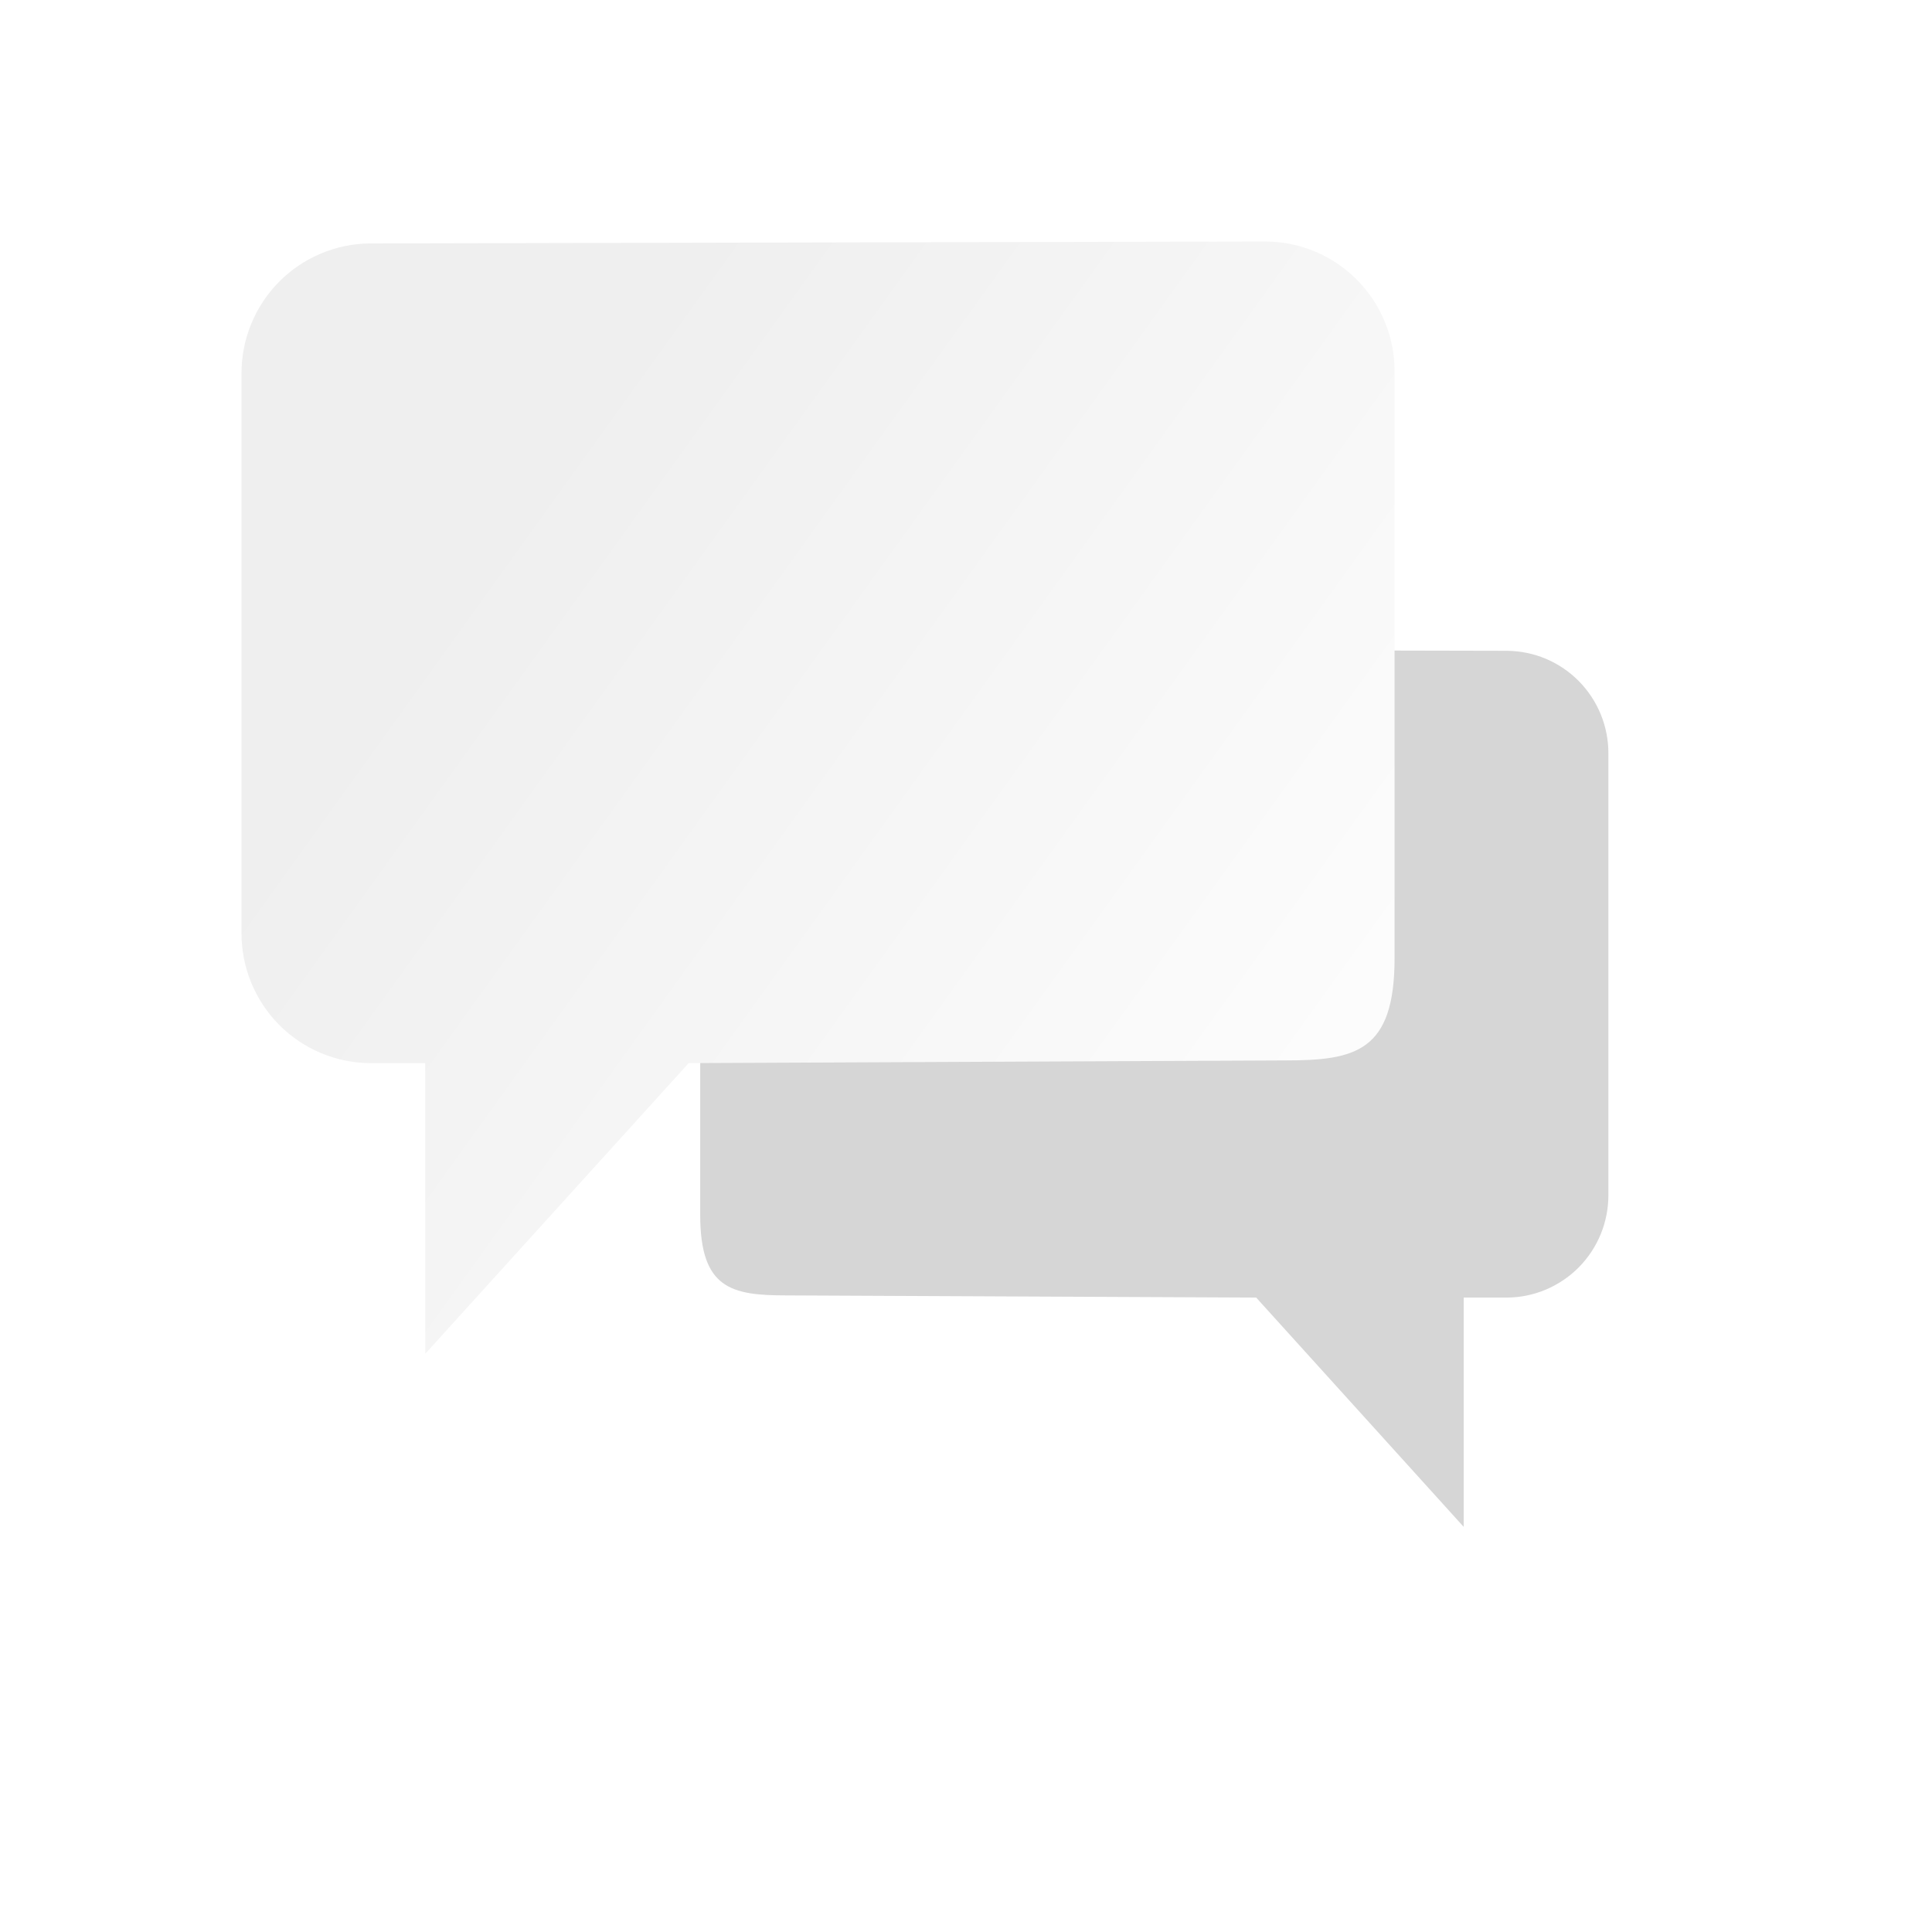
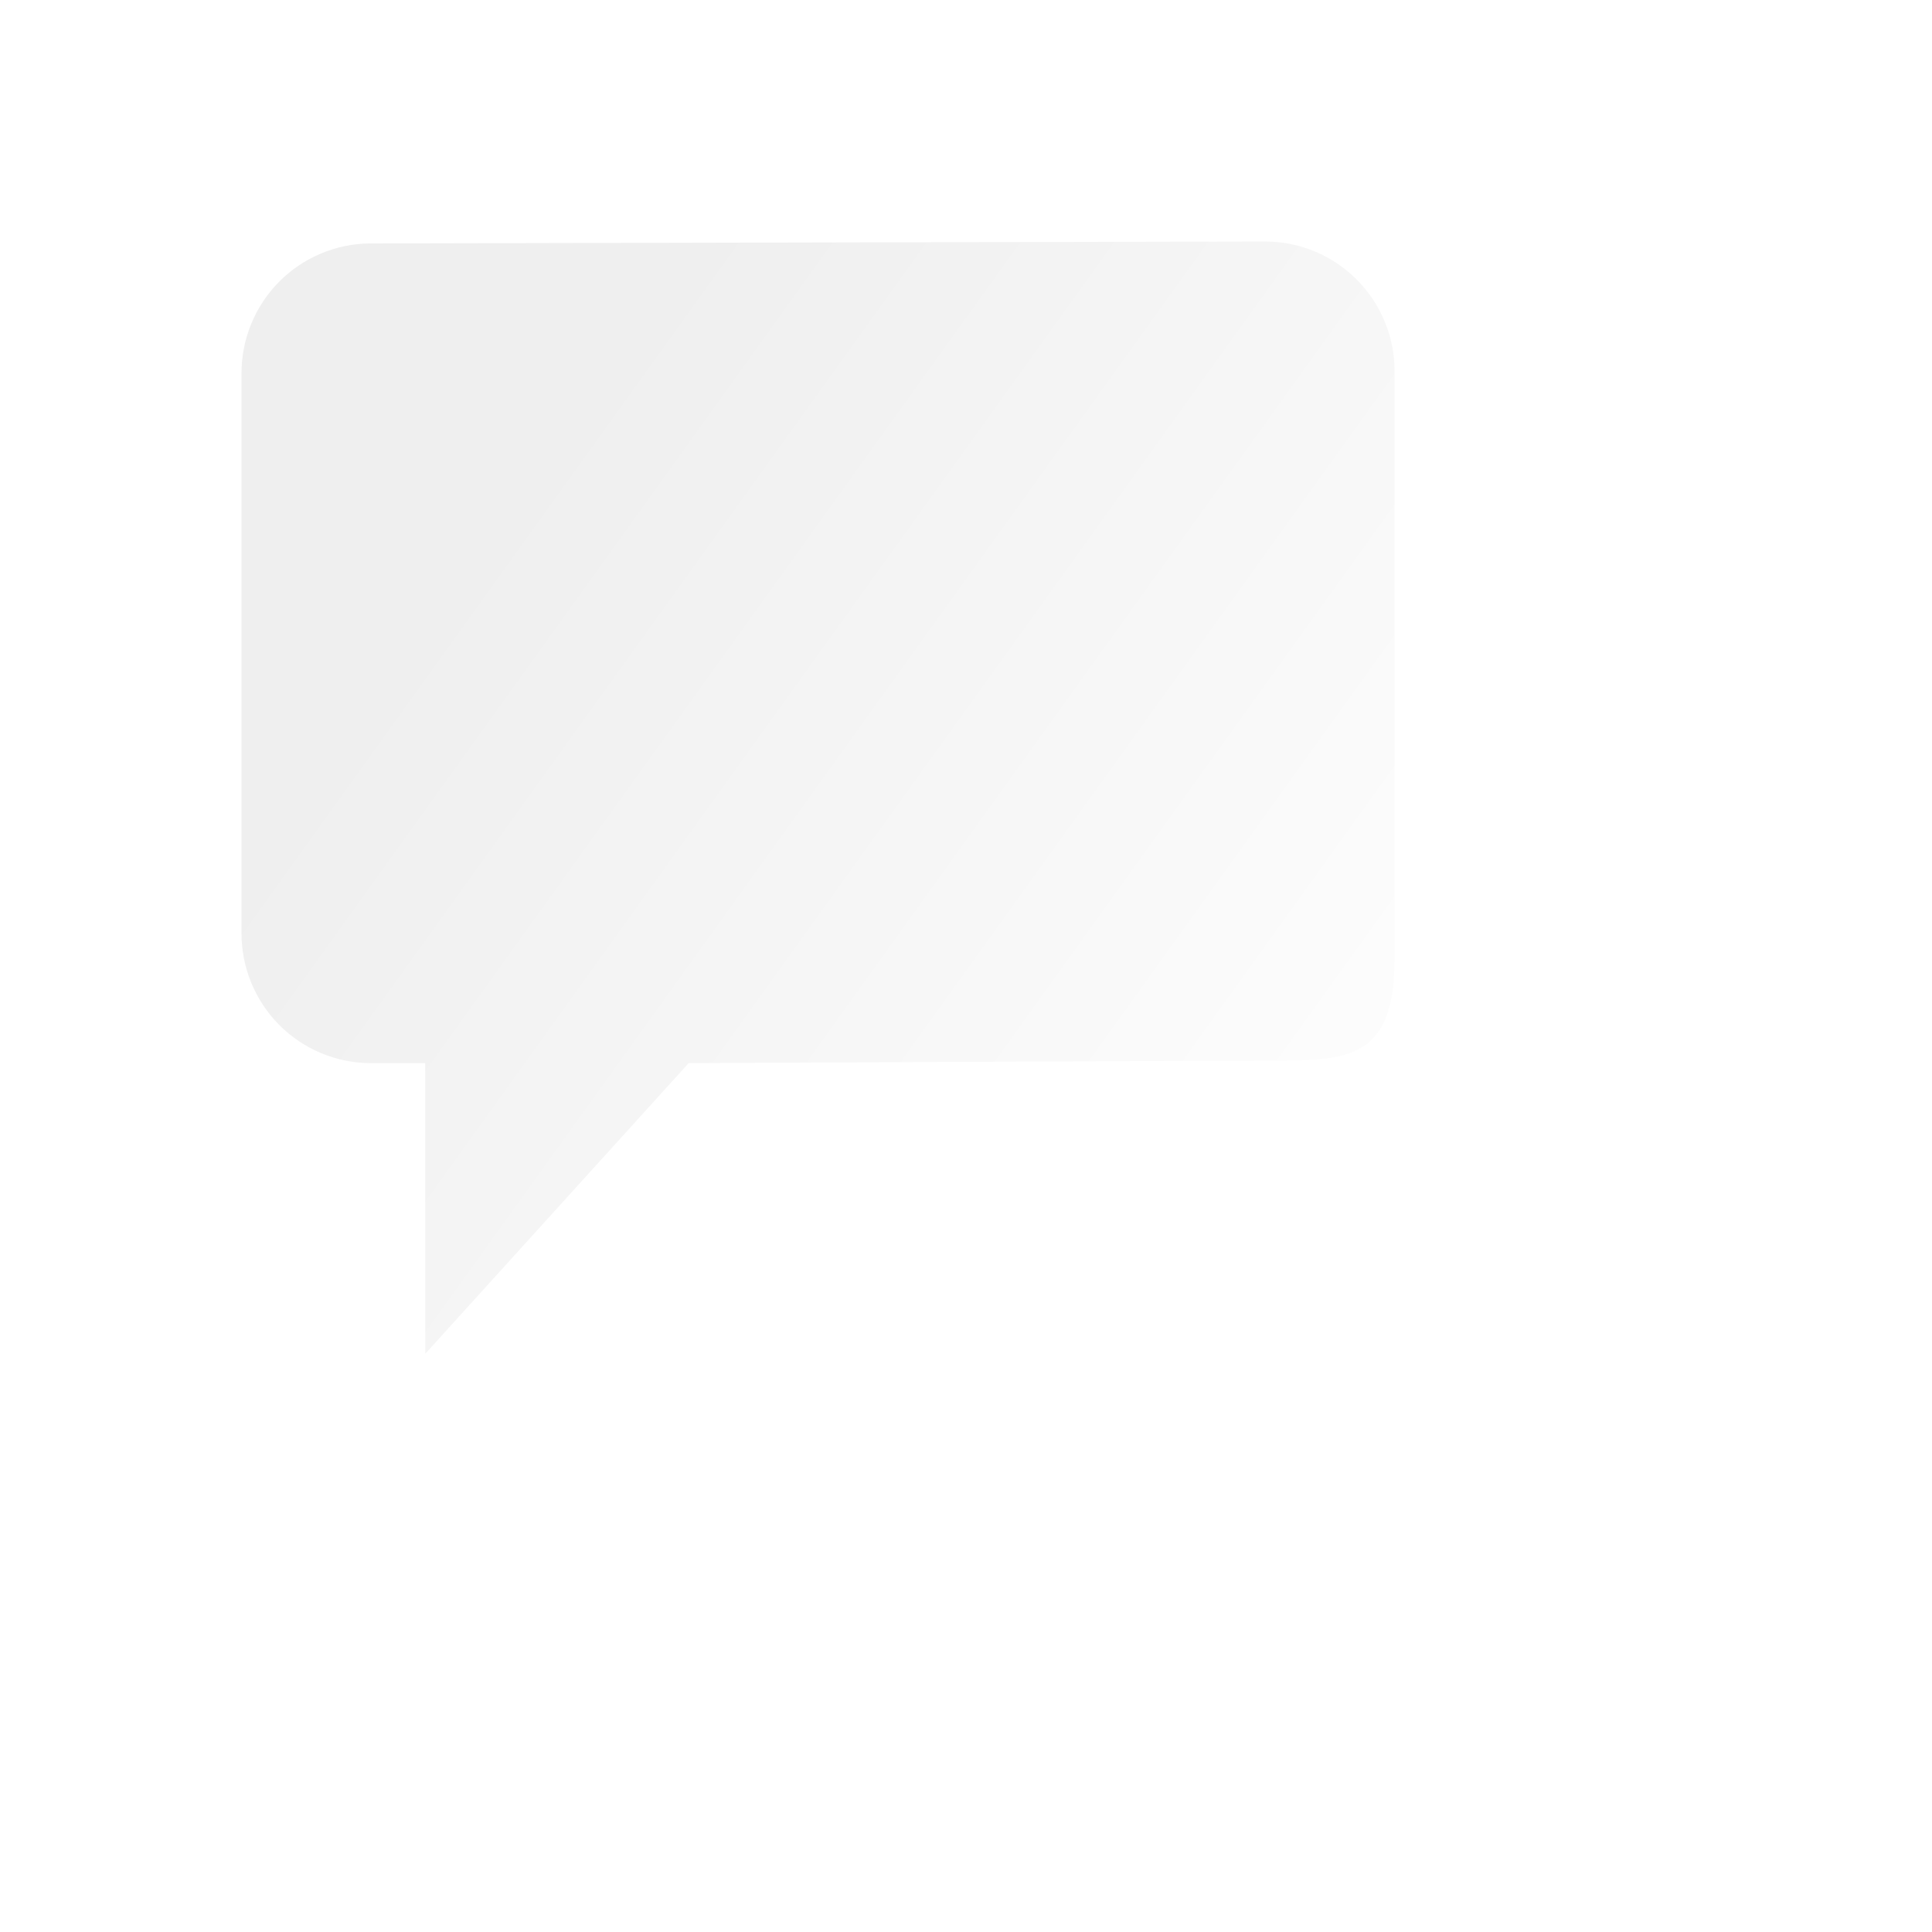
<svg xmlns="http://www.w3.org/2000/svg" width="40" height="40" viewBox="0 0 40 40" fill="none">
  <g filter="url(#filter0_ii)">
-     <path d="M15.197 16.273V25.852C15.197 27.381 15.84 27.52 16.983 27.52L26.708 27.565L31.004 32.312V27.565H31.897C32.174 27.564 32.449 27.508 32.705 27.4C32.96 27.292 33.193 27.135 33.388 26.938C33.583 26.74 33.738 26.505 33.843 26.248C33.948 25.99 34.001 25.714 34 25.436V16.304C34.001 16.025 33.948 15.749 33.843 15.492C33.738 15.234 33.583 15 33.388 14.802C33.193 14.604 32.96 14.447 32.705 14.339C32.449 14.232 32.174 14.176 31.897 14.174L17.305 14.143C17.027 14.144 16.752 14.199 16.496 14.307C16.239 14.414 16.007 14.571 15.811 14.769C15.615 14.967 15.46 15.201 15.355 15.459C15.249 15.717 15.196 15.994 15.197 16.273Z" fill="#D6D6D6" />
-   </g>
+     </g>
  <g filter="url(#filter1_dii)">
    <path d="M27.873 6.699V18.841C27.873 20.779 27.057 20.955 25.606 20.955L13.258 21.011L7.804 27.029V21.011H6.67C6.318 21.01 5.97 20.939 5.645 20.802C5.32 20.666 5.025 20.467 4.777 20.216C4.529 19.966 4.333 19.669 4.2 19.342C4.066 19.015 3.999 18.666 4 18.312V6.739C3.999 6.386 4.066 6.036 4.2 5.709C4.333 5.383 4.529 5.086 4.777 4.835C5.025 4.584 5.32 4.385 5.645 4.249C5.97 4.112 6.318 4.041 6.67 4.04L25.198 4C25.55 4.001 25.899 4.071 26.225 4.207C26.55 4.343 26.846 4.542 27.094 4.793C27.343 5.044 27.54 5.341 27.673 5.668C27.807 5.995 27.875 6.345 27.873 6.699Z" fill="url(#paint0_linear)" />
  </g>
  <defs>
    <filter id="filter0_ii" x="15.197" y="14.143" width="18.803" height="18.169" filterUnits="userSpaceOnUse" color-interpolation-filters="sRGB">
      <feFlood flood-opacity="0" result="BackgroundImageFix" />
      <feBlend mode="normal" in="SourceGraphic" in2="BackgroundImageFix" result="shape" />
      <feColorMatrix in="SourceAlpha" type="matrix" values="0 0 0 0 0 0 0 0 0 0 0 0 0 0 0 0 0 0 127 0" result="hardAlpha" />
      <feOffset dx="-0.2" dy="-0.2" />
      <feComposite in2="hardAlpha" operator="arithmetic" k2="-1" k3="1" />
      <feColorMatrix type="matrix" values="0 0 0 0 1 0 0 0 0 1 0 0 0 0 1 0 0 0 0.17 0" />
      <feBlend mode="normal" in2="shape" result="effect1_innerShadow" />
      <feColorMatrix in="SourceAlpha" type="matrix" values="0 0 0 0 0 0 0 0 0 0 0 0 0 0 0 0 0 0 127 0" result="hardAlpha" />
      <feOffset dx="-0.5" dy="-0.5" />
      <feComposite in2="hardAlpha" operator="arithmetic" k2="-1" k3="1" />
      <feColorMatrix type="matrix" values="0 0 0 0 1 0 0 0 0 1 0 0 0 0 1 0 0 0 0.16 0" />
      <feBlend mode="normal" in2="effect1_innerShadow" result="effect2_innerShadow" />
    </filter>
    <filter id="filter1_dii" x="0" y="0" width="39.874" height="39.029" filterUnits="userSpaceOnUse" color-interpolation-filters="sRGB">
      <feFlood flood-opacity="0" result="BackgroundImageFix" />
      <feColorMatrix in="SourceAlpha" type="matrix" values="0 0 0 0 0 0 0 0 0 0 0 0 0 0 0 0 0 0 127 0" />
      <feOffset dx="4" dy="4" />
      <feGaussianBlur stdDeviation="4" />
      <feColorMatrix type="matrix" values="0 0 0 0 0 0 0 0 0 0 0 0 0 0 0 0 0 0 0.25 0" />
      <feBlend mode="normal" in2="BackgroundImageFix" result="effect1_dropShadow" />
      <feBlend mode="normal" in="SourceGraphic" in2="effect1_dropShadow" result="shape" />
      <feColorMatrix in="SourceAlpha" type="matrix" values="0 0 0 0 0 0 0 0 0 0 0 0 0 0 0 0 0 0 127 0" result="hardAlpha" />
      <feOffset dx="-2" dy="-2" />
      <feComposite in2="hardAlpha" operator="arithmetic" k2="-1" k3="1" />
      <feColorMatrix type="matrix" values="0 0 0 0 1 0 0 0 0 1 0 0 0 0 1 0 0 0 0.17 0" />
      <feBlend mode="normal" in2="shape" result="effect2_innerShadow" />
      <feColorMatrix in="SourceAlpha" type="matrix" values="0 0 0 0 0 0 0 0 0 0 0 0 0 0 0 0 0 0 127 0" result="hardAlpha" />
      <feOffset dx="-1" dy="-1" />
      <feComposite in2="hardAlpha" operator="arithmetic" k2="-1" k3="1" />
      <feColorMatrix type="matrix" values="0 0 0 0 1 0 0 0 0 1 0 0 0 0 1 0 0 0 0.16 0" />
      <feBlend mode="normal" in2="effect2_innerShadow" result="effect3_innerShadow" />
    </filter>
    <linearGradient id="paint0_linear" x1="-0.395" y1="23.128" x2="20.106" y2="37.847" gradientUnits="userSpaceOnUse">
      <stop stop-color="#EFEFEF" />
      <stop offset="1" stop-color="white" />
    </linearGradient>
  </defs>
</svg>